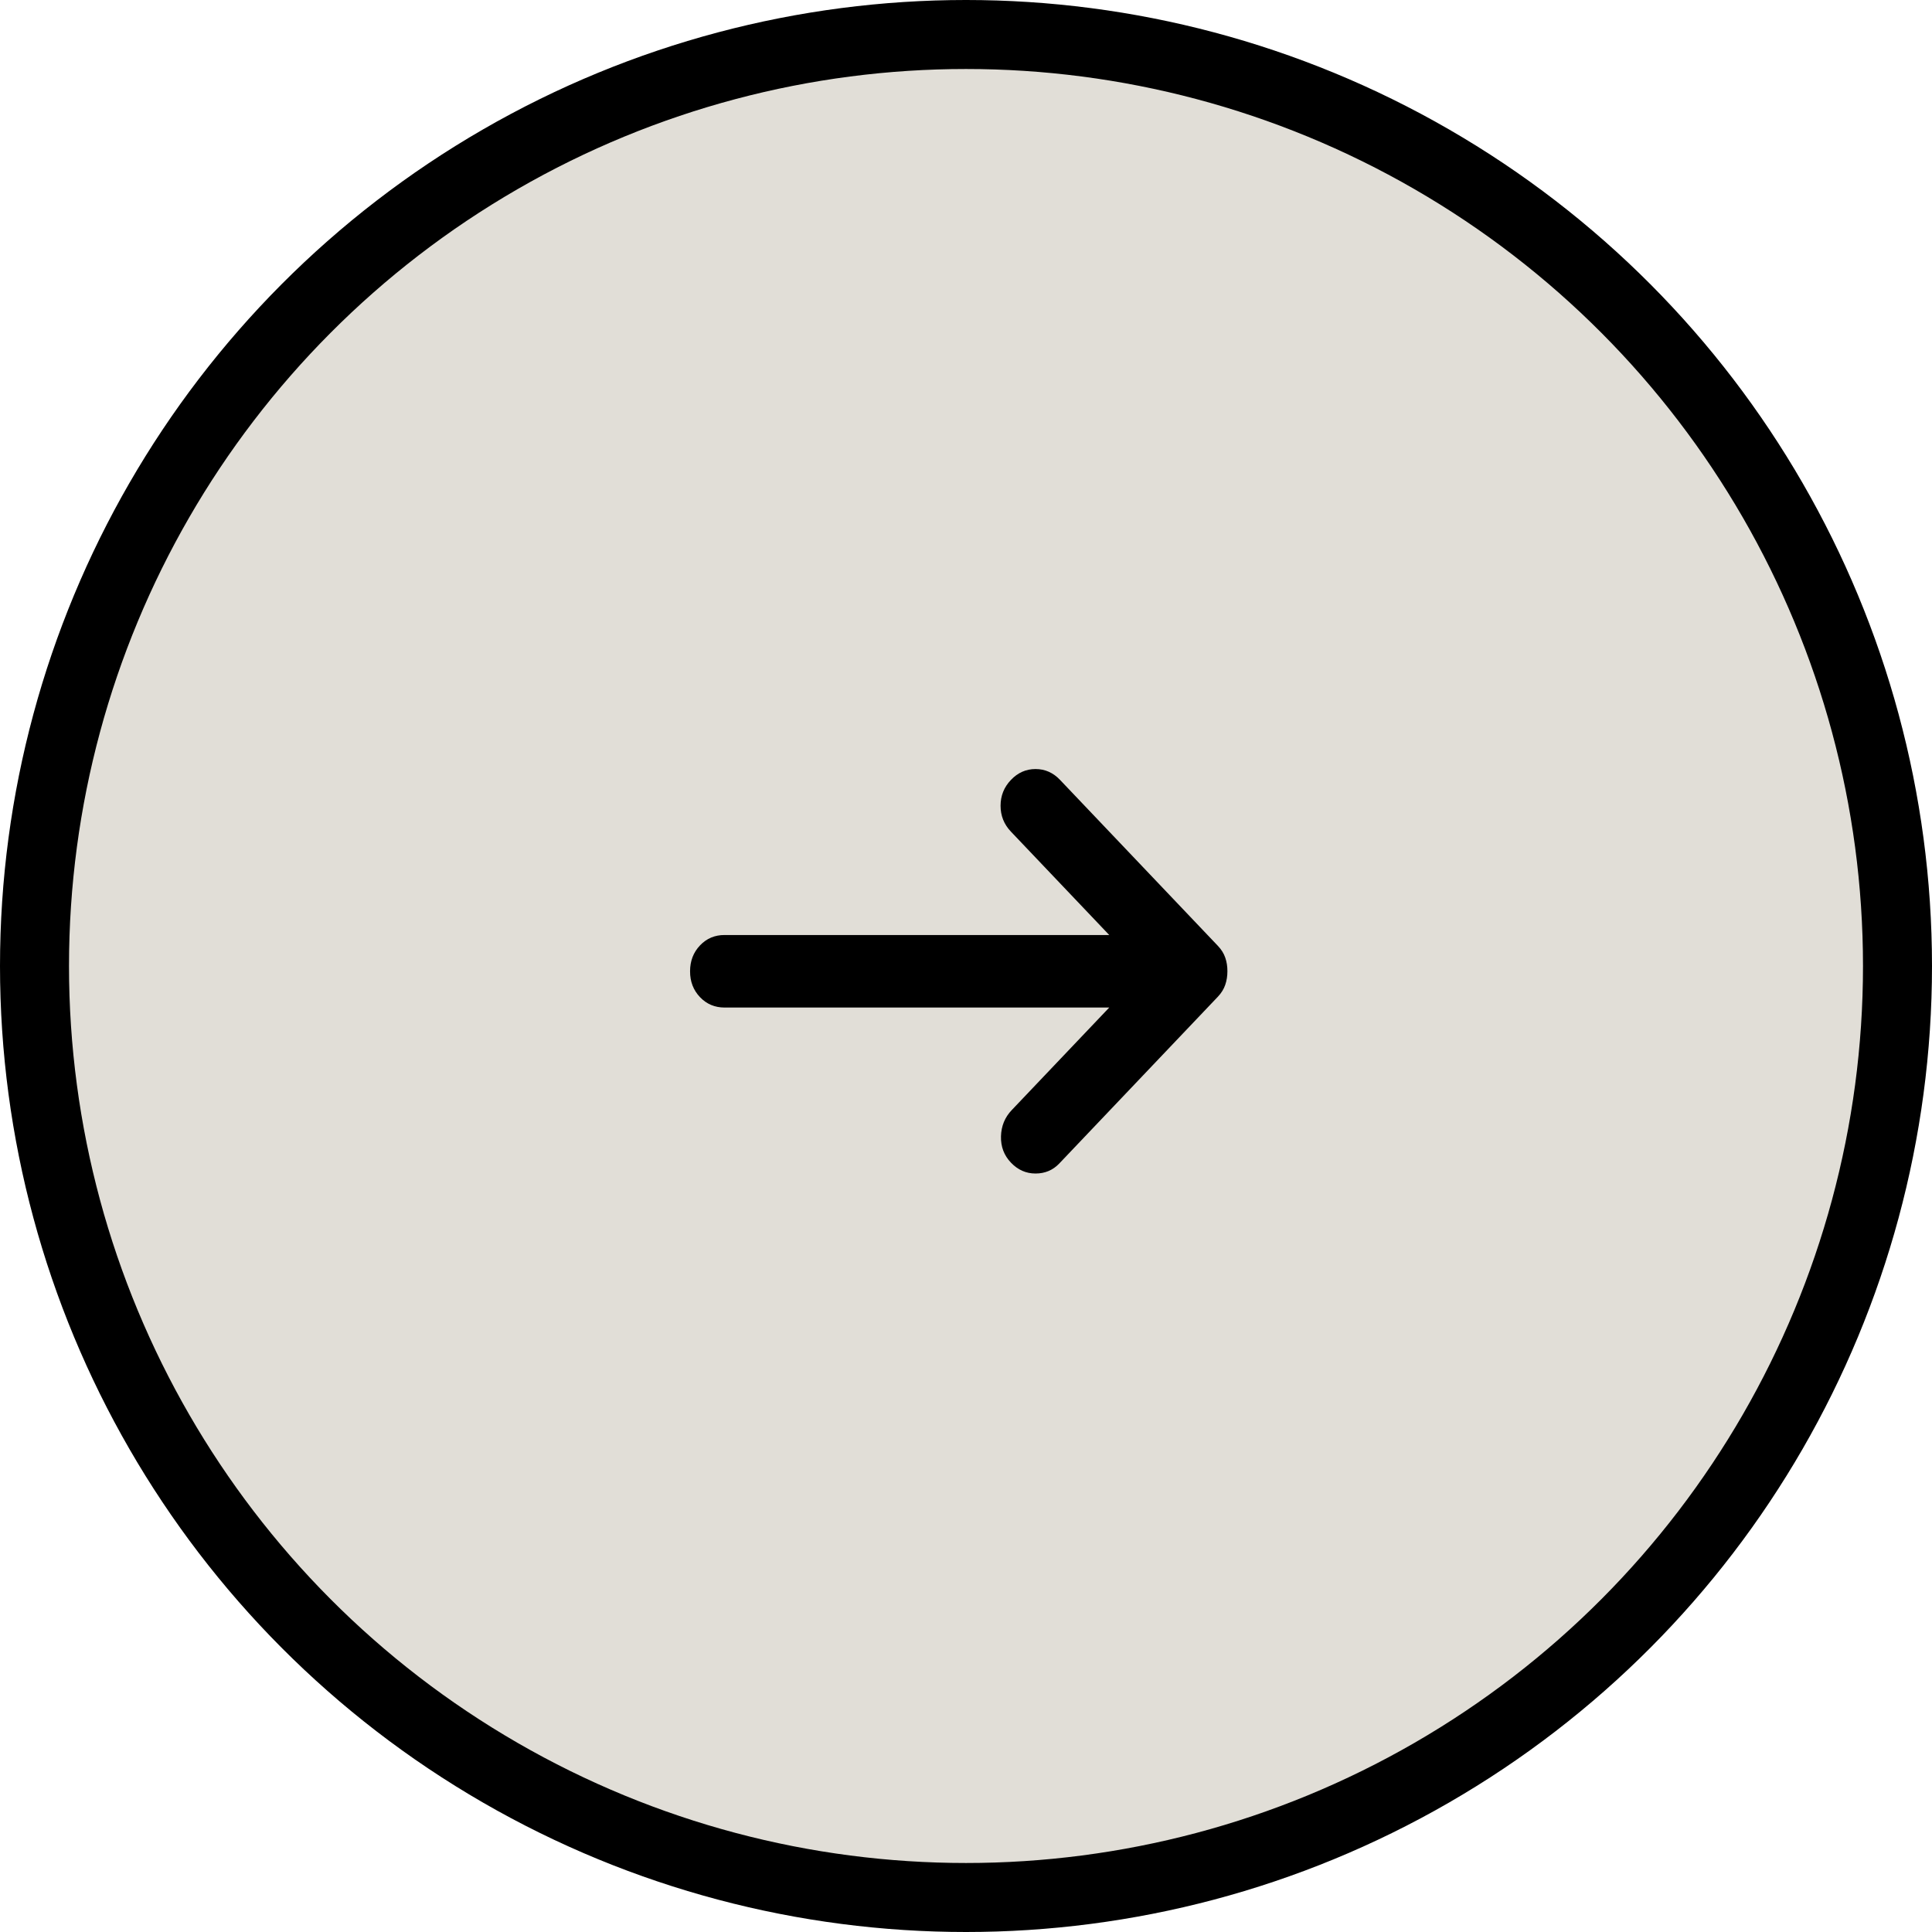
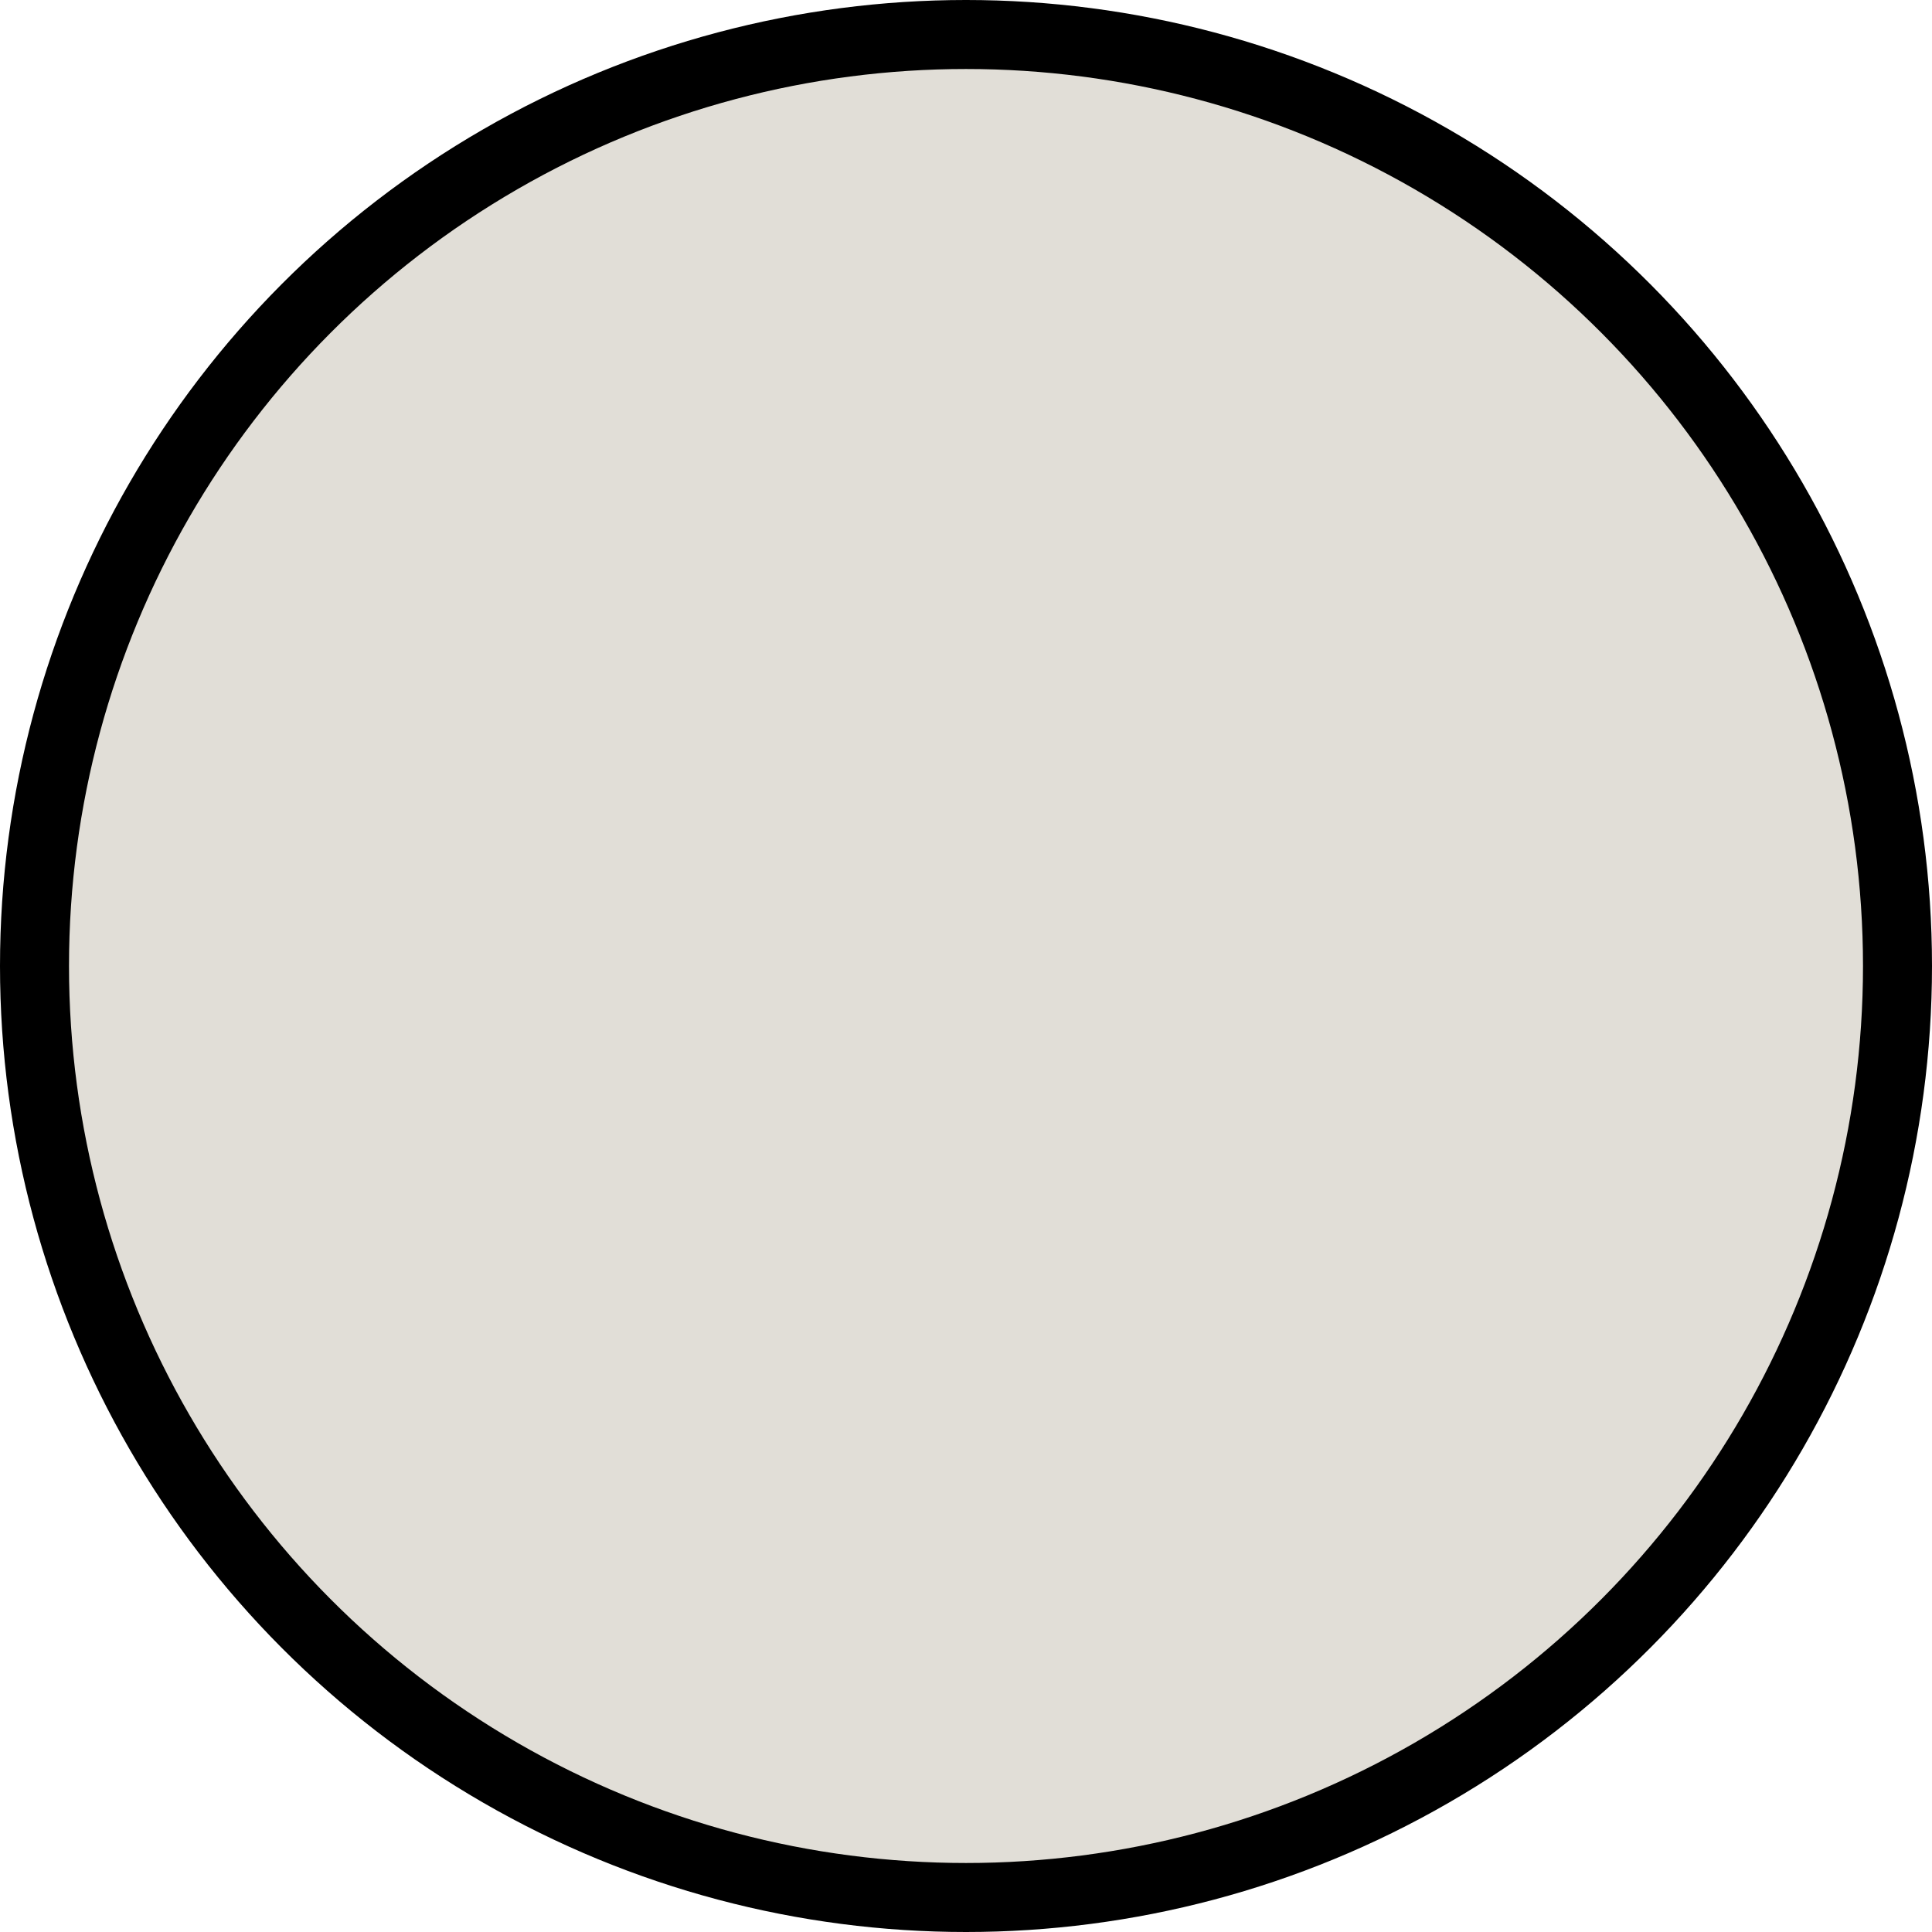
<svg xmlns="http://www.w3.org/2000/svg" width="56" height="56" viewBox="0 0 56 56" fill="none">
  <circle cx="28" cy="28" r="27" fill="#E1DED7" stroke="black" stroke-width="2" />
-   <path d="M29.302 33.699C29.102 33.489 29.006 33.235 29.014 32.937C29.022 32.639 29.126 32.385 29.327 32.175L32.152 29.204H21.002C20.719 29.204 20.481 29.104 20.289 28.902C20.097 28.7 20.001 28.45 20.002 28.153C20.002 27.855 20.098 27.605 20.29 27.403C20.482 27.201 20.719 27.101 21.002 27.102H32.152L29.302 24.105C29.102 23.895 29.002 23.645 29.002 23.355C29.002 23.066 29.102 22.816 29.302 22.607C29.502 22.396 29.74 22.291 30.015 22.291C30.29 22.291 30.528 22.396 30.727 22.607L35.302 27.417C35.402 27.522 35.473 27.636 35.515 27.759C35.557 27.881 35.578 28.013 35.577 28.153C35.577 28.293 35.556 28.425 35.514 28.547C35.472 28.67 35.401 28.784 35.302 28.889L30.702 33.726C30.519 33.918 30.29 34.015 30.015 34.015C29.74 34.015 29.503 33.91 29.302 33.699Z" fill="black" />
</svg>